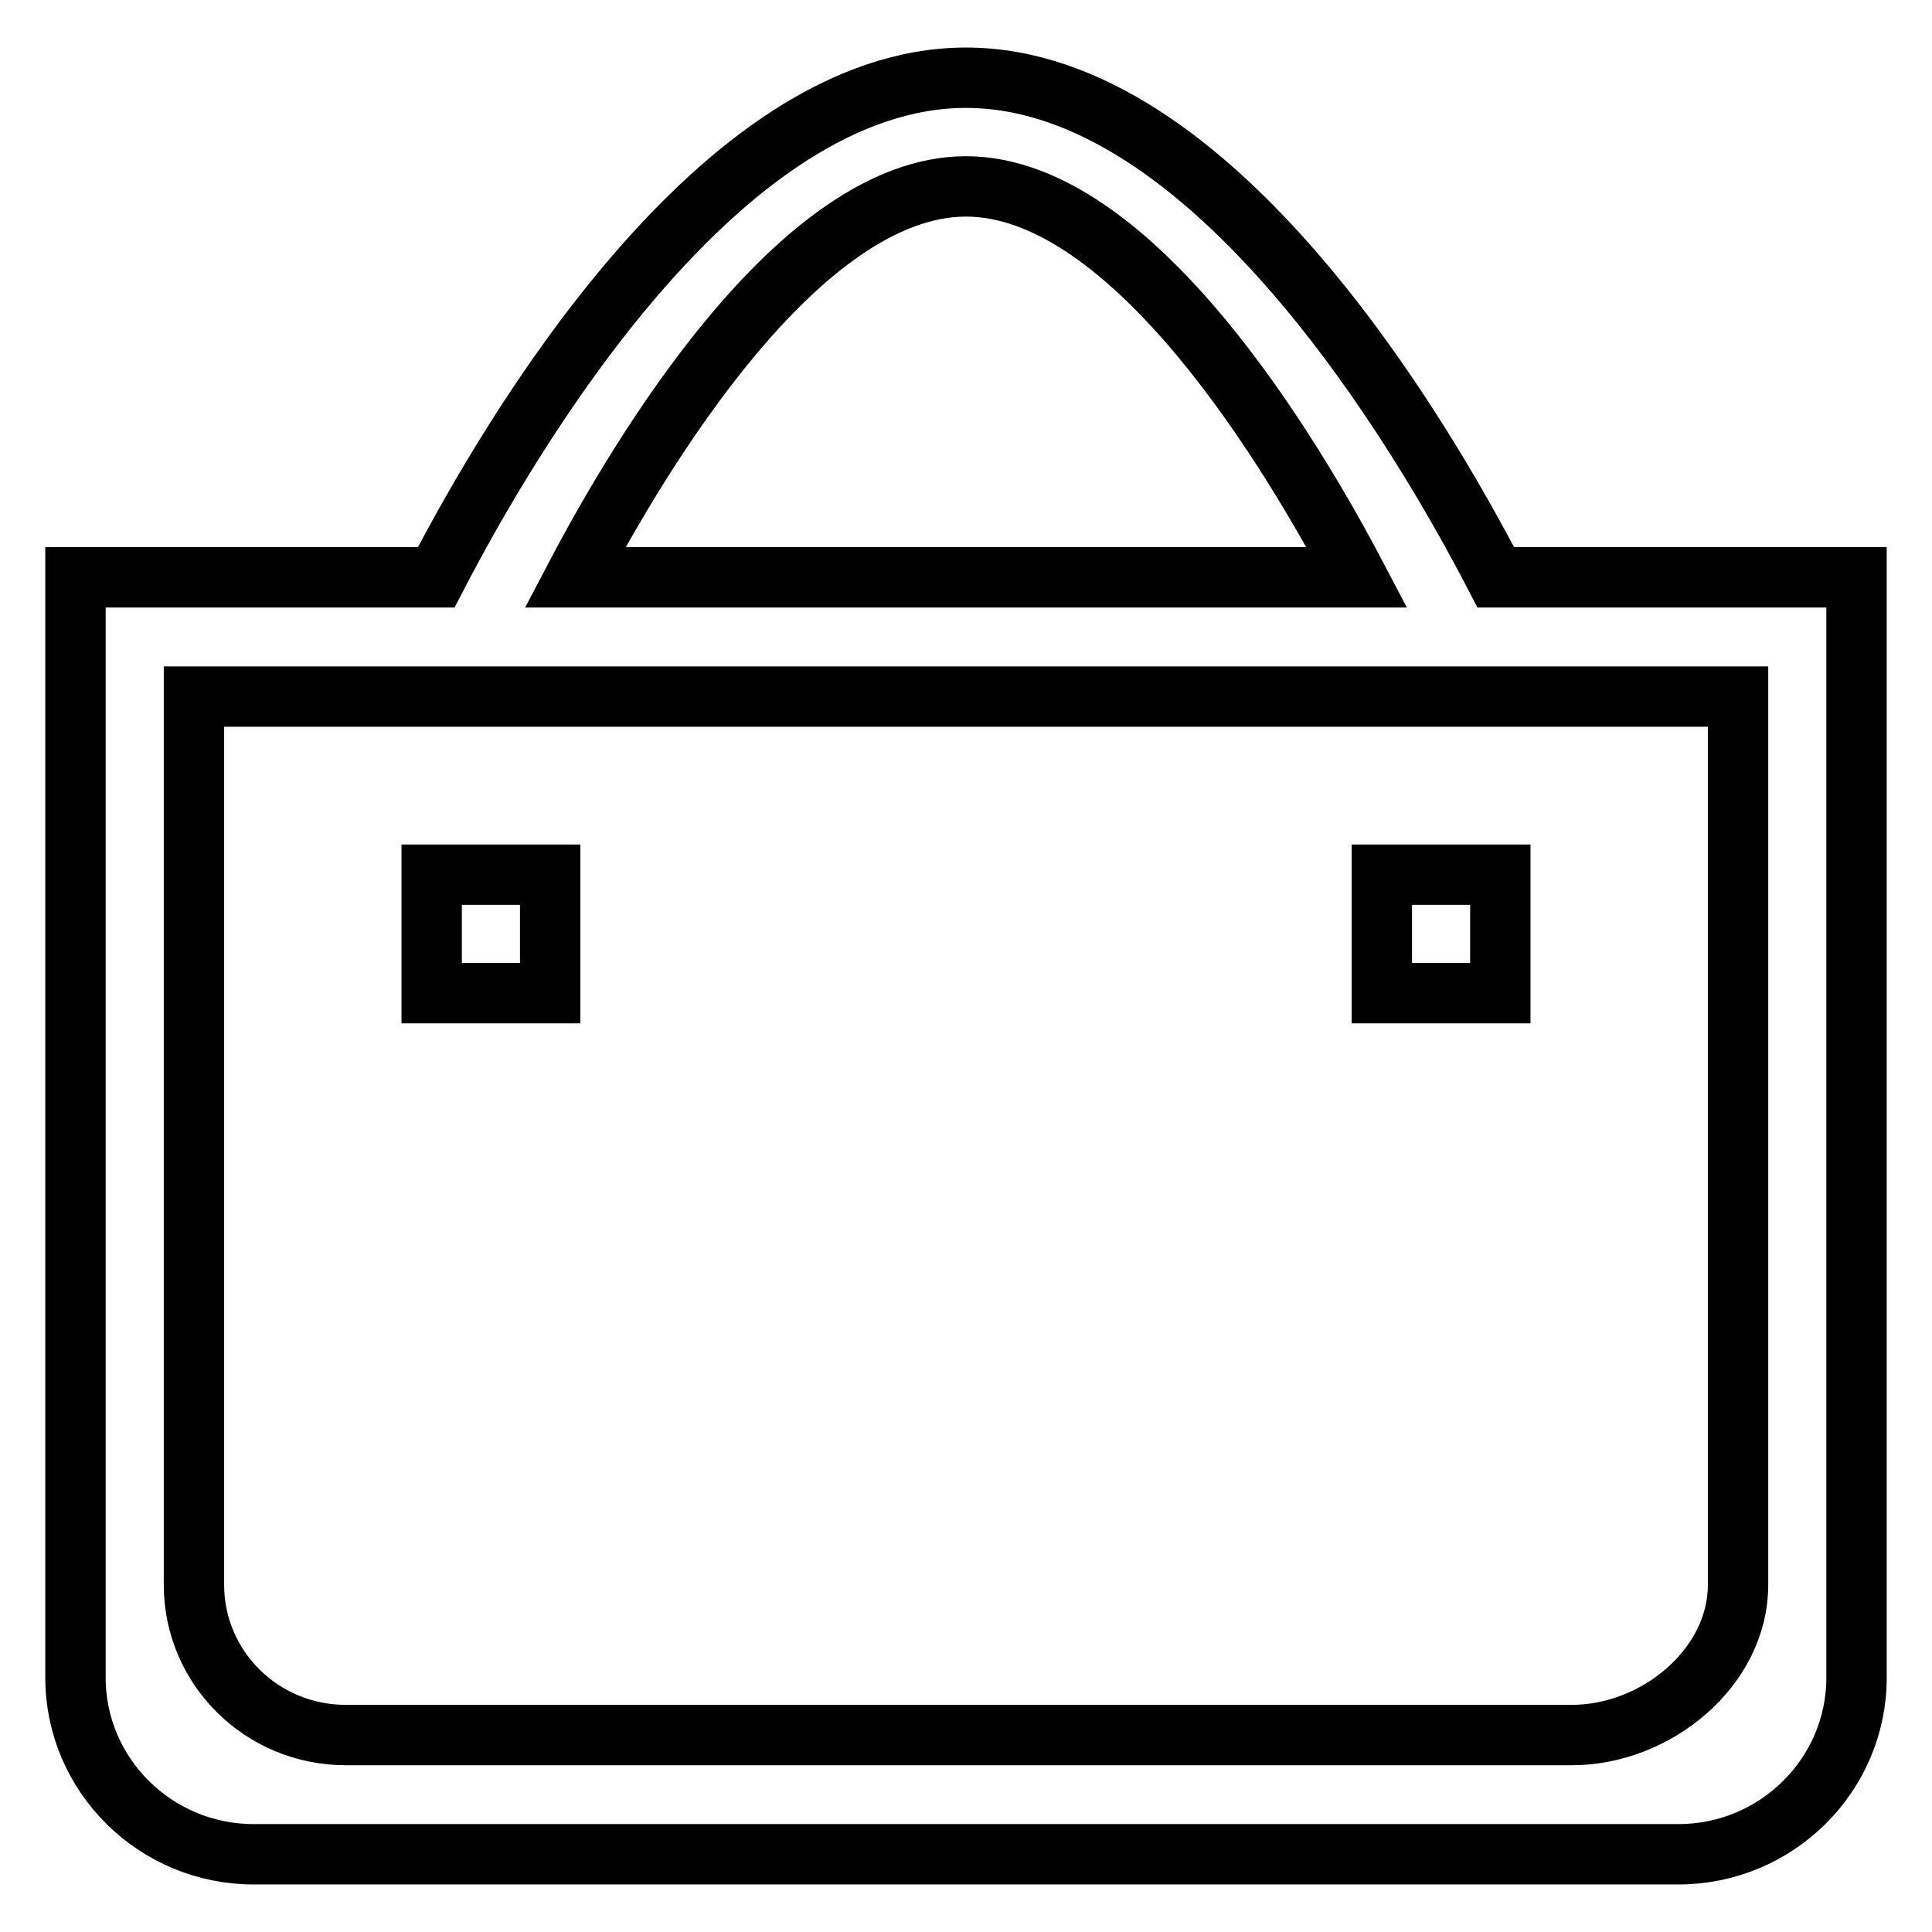
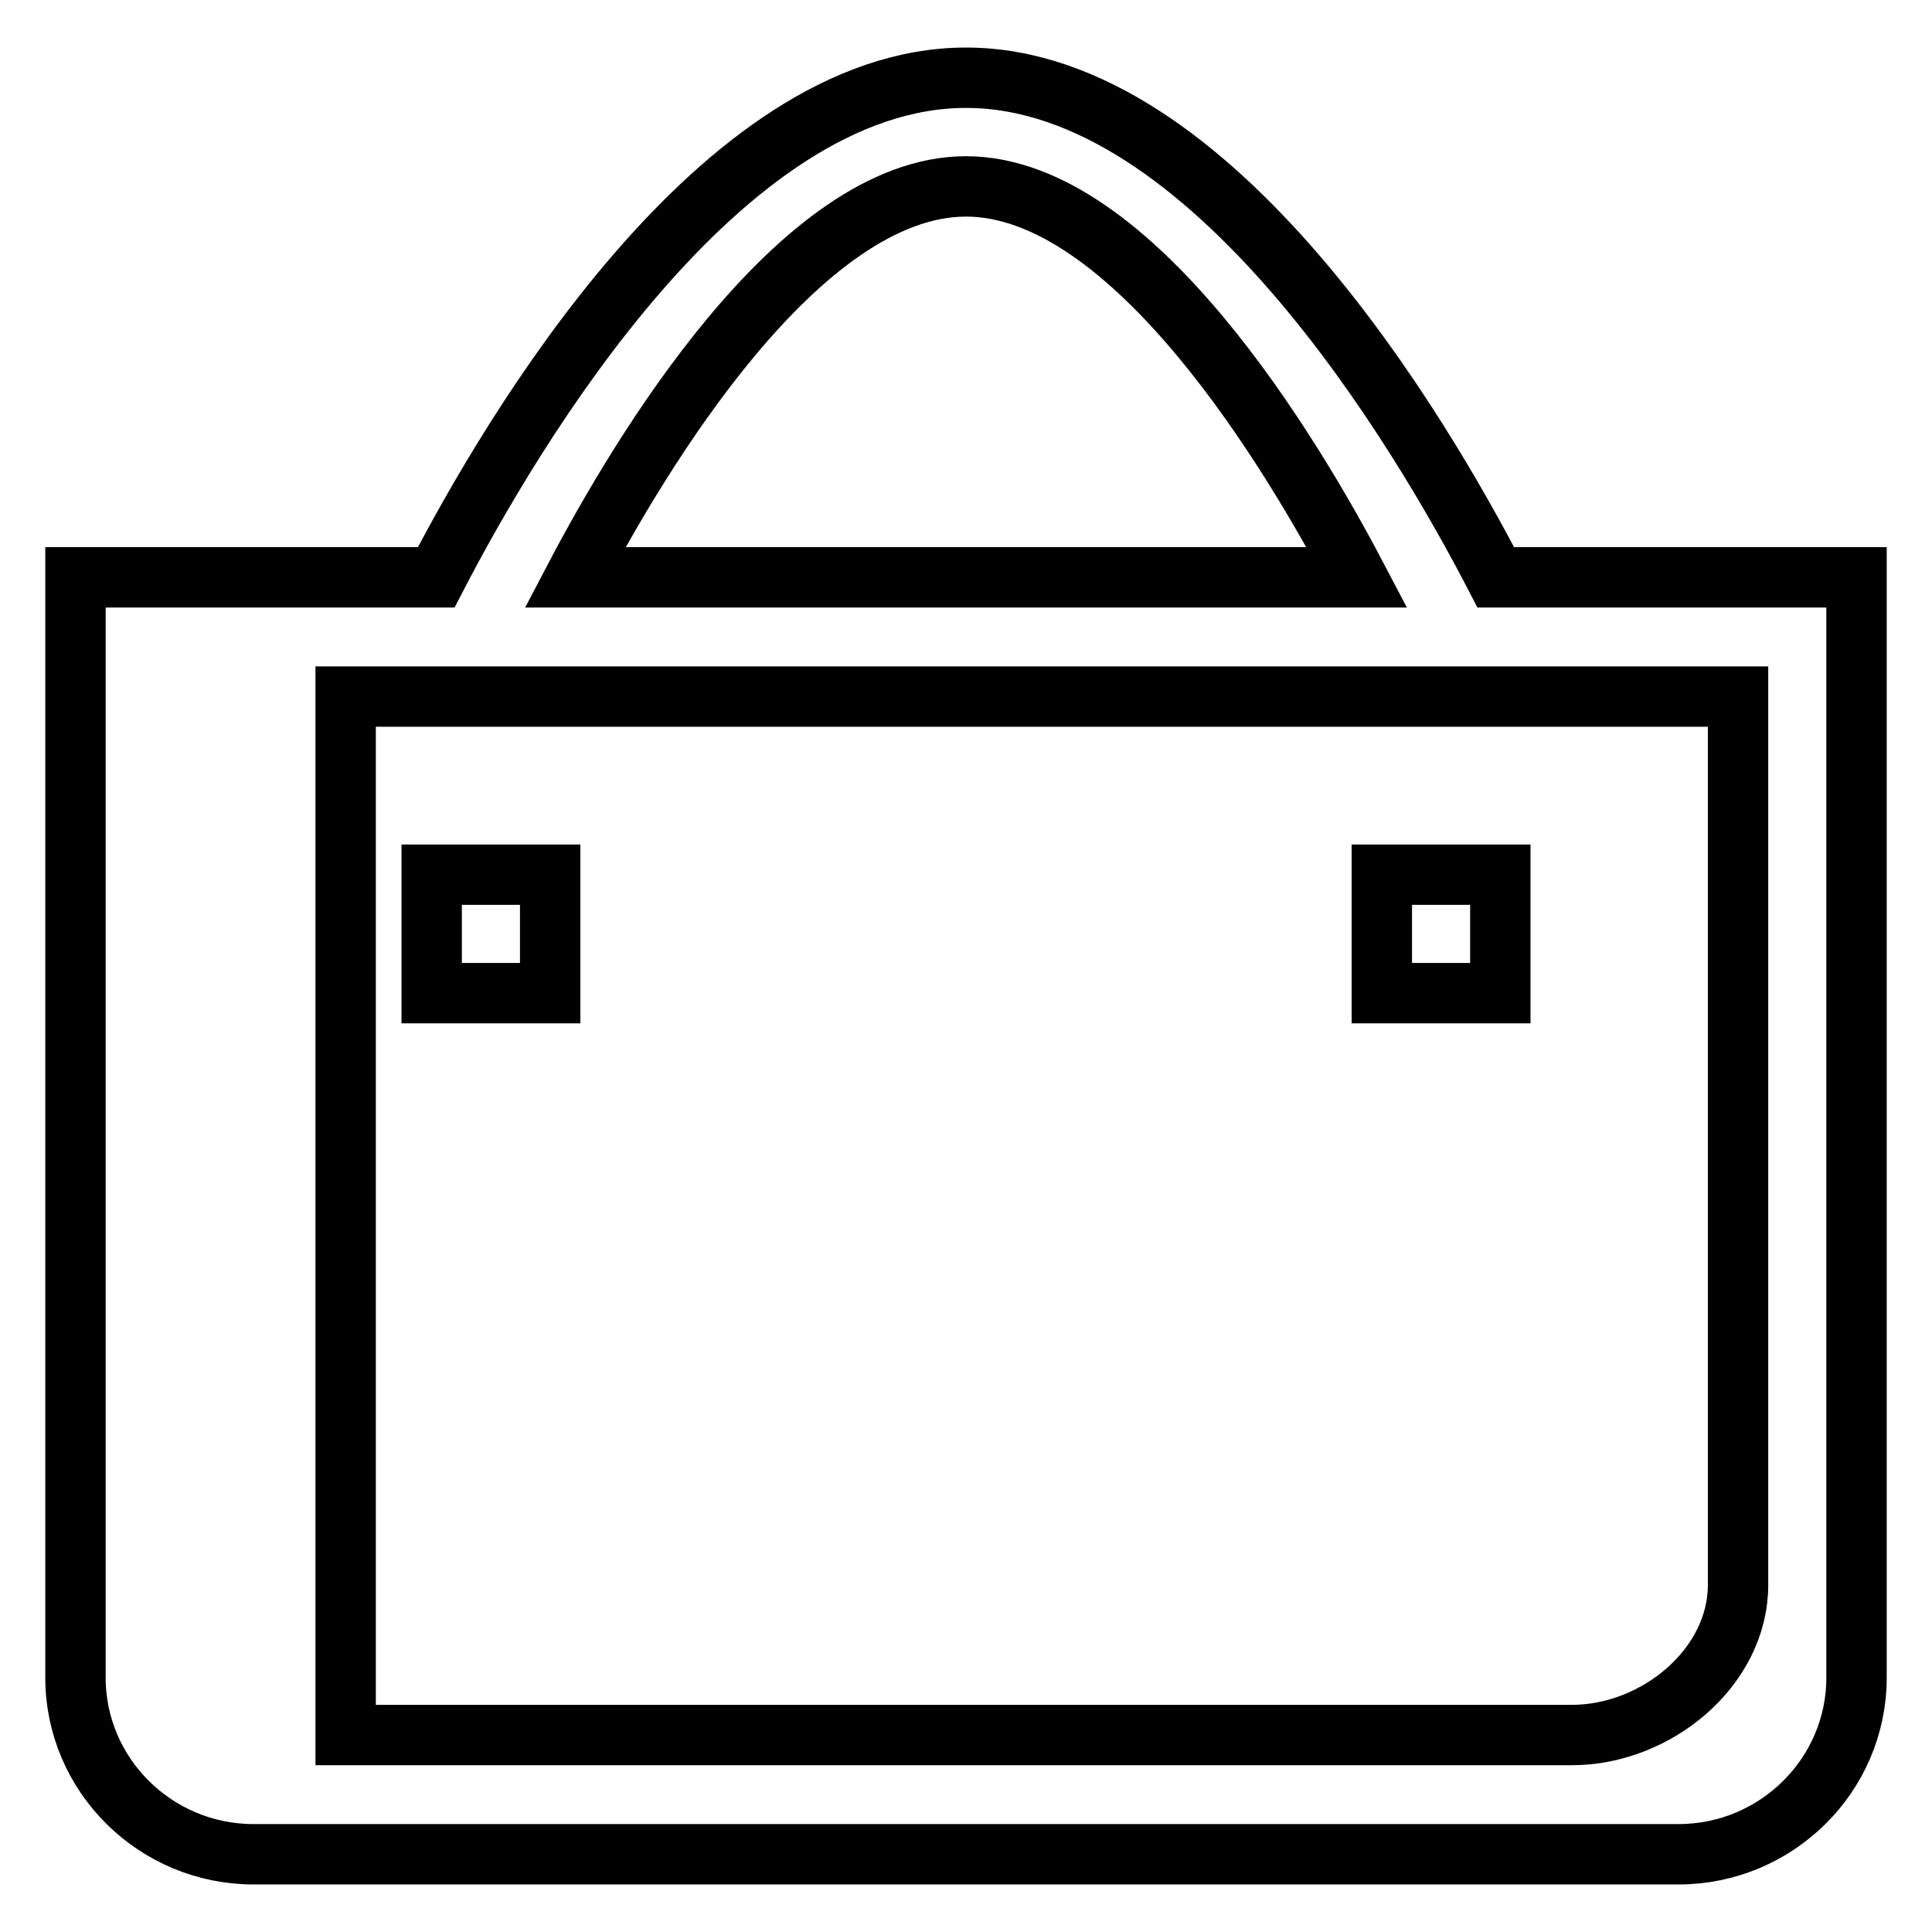
<svg xmlns="http://www.w3.org/2000/svg" version="1.1" x="0px" y="0px" viewBox="0 0 256 256" enable-background="new 0 0 256 256" xml:space="preserve">
  <g>
-     <path stroke-width="8" fill-opacity="0" stroke="#000000" d="M230.3,92.3V210c0,11-10.9,19.9-22,19.9H45.8c-11.1,0-20.1-8.9-20.1-19.9V92.3H230.3z M179.8,76.5H76.2 c8.5-16.2,29.7-51.8,51.8-51.8C150.1,24.7,171.3,60.3,179.8,76.5z M10,222.3c0,12.9,10.6,23.4,23.6,23.4h188.8 c13,0,23.6-10.5,23.6-23.4V76.5h-47.8c-9.9-19.1-37.6-66.2-70.2-66.2c-32.6,0-60.3,47.1-70.2,66.2H10V222.3z M183.1,115.9v15.7 h15.7v-15.7H183.1z M57.2,115.9v15.7h15.7v-15.7H57.2z" />
+     <path stroke-width="8" fill-opacity="0" stroke="#000000" d="M230.3,92.3V210c0,11-10.9,19.9-22,19.9H45.8V92.3H230.3z M179.8,76.5H76.2 c8.5-16.2,29.7-51.8,51.8-51.8C150.1,24.7,171.3,60.3,179.8,76.5z M10,222.3c0,12.9,10.6,23.4,23.6,23.4h188.8 c13,0,23.6-10.5,23.6-23.4V76.5h-47.8c-9.9-19.1-37.6-66.2-70.2-66.2c-32.6,0-60.3,47.1-70.2,66.2H10V222.3z M183.1,115.9v15.7 h15.7v-15.7H183.1z M57.2,115.9v15.7h15.7v-15.7H57.2z" />
  </g>
</svg>